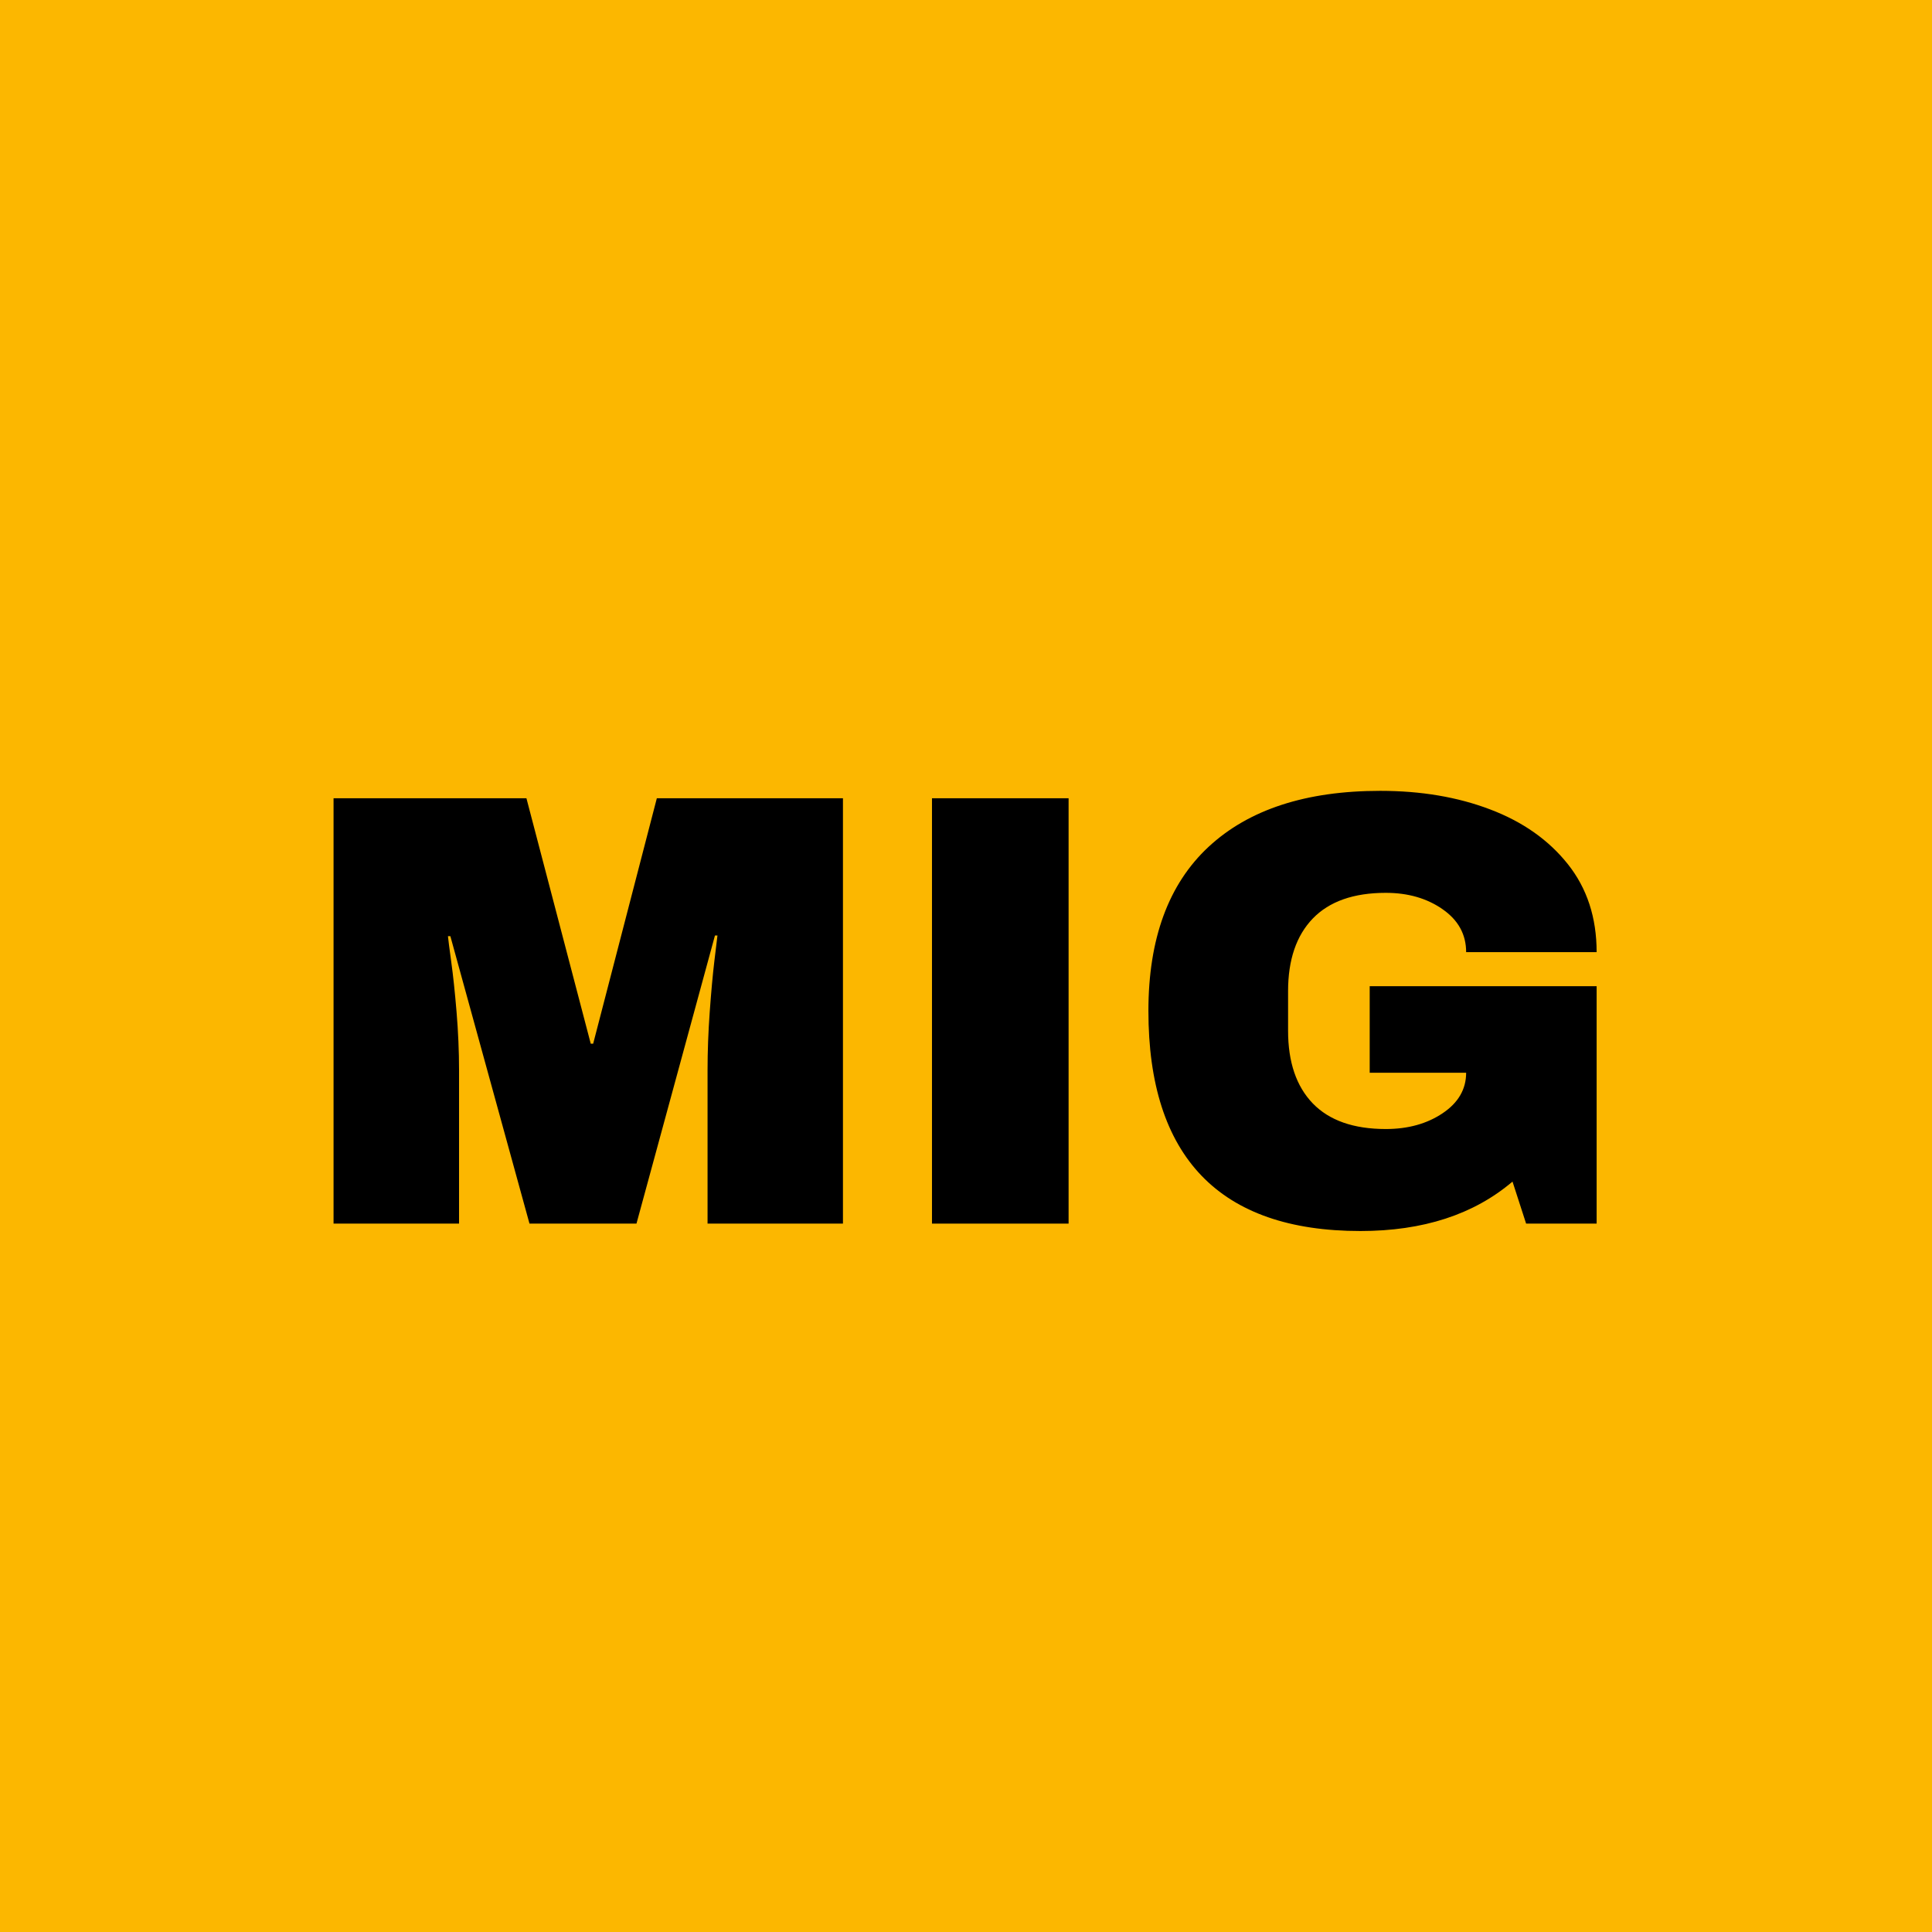
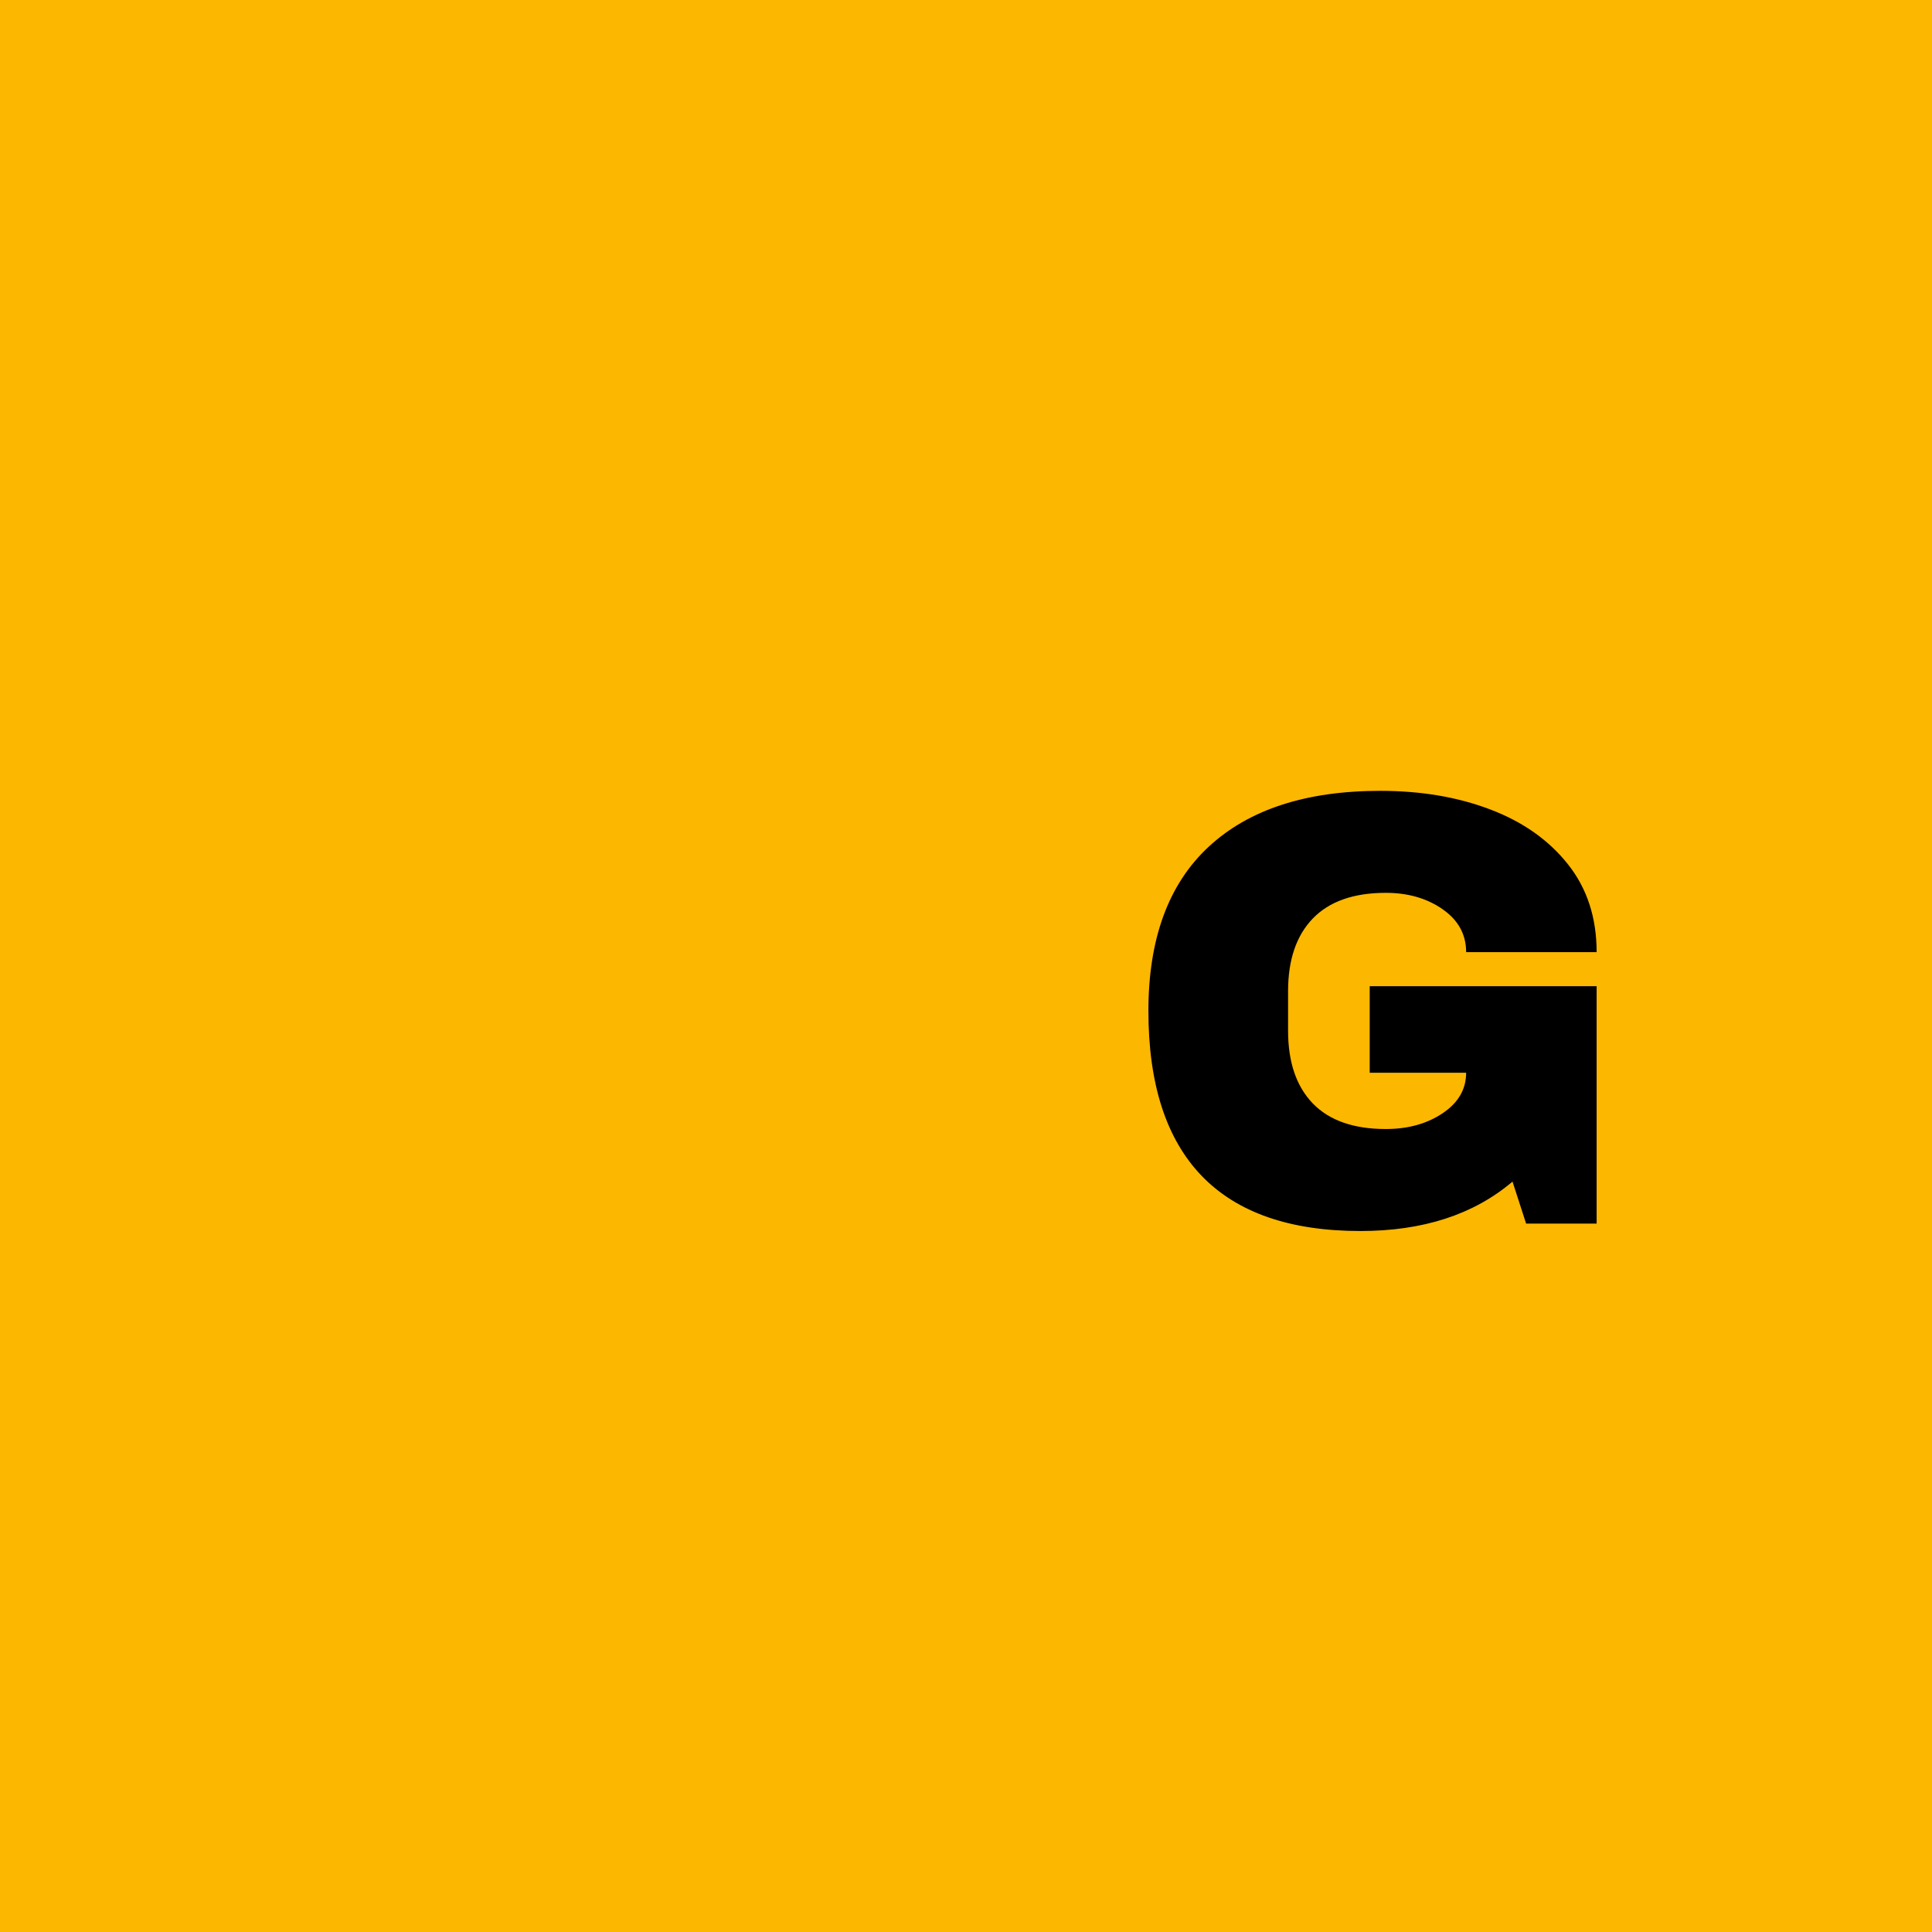
<svg xmlns="http://www.w3.org/2000/svg" width="500" zoomAndPan="magnify" viewBox="0 0 375 375" height="500" preserveAspectRatio="xMidYMid meet" version="1.0">
  <defs>
    <g />
  </defs>
-   <rect x="-37.5" width="450" fill="#ffffff" y="-37.5" height="450" fill-opacity="1" />
  <rect x="-37.5" width="450" fill="#fcb700" y="-37.5" height="450" fill-opacity="1" />
  <g fill="#000000" fill-opacity="1">
    <g transform="translate(57.539, 237.502)">
      <g>
-         <path d="M 79.797 0 L 79.797 -29.766 C 79.797 -33.441 79.938 -37.219 80.219 -41.094 C 80.5 -44.977 80.797 -48.238 81.109 -50.875 C 81.43 -53.52 81.633 -55.203 81.719 -55.922 L 81.234 -55.922 L 66 0 L 45.234 0 L 29.875 -55.797 L 29.406 -55.797 C 29.477 -55.078 29.691 -53.414 30.047 -50.812 C 30.41 -48.219 30.754 -44.977 31.078 -41.094 C 31.398 -37.219 31.562 -33.441 31.562 -29.766 L 31.562 0 L 7.203 0 L 7.203 -82.562 L 44.641 -82.562 L 57.125 -34.922 L 57.594 -34.922 L 69.953 -82.562 L 106.078 -82.562 L 106.078 0 Z M 79.797 0 " />
-       </g>
+         </g>
    </g>
  </g>
  <g fill="#000000" fill-opacity="1">
    <g transform="translate(170.819, 237.502)">
      <g>
-         <path d="M 10.078 0 L 10.078 -82.562 L 36.594 -82.562 L 36.594 0 Z M 10.078 0 " />
-       </g>
+         </g>
    </g>
  </g>
  <g fill="#000000" fill-opacity="1">
    <g transform="translate(217.499, 237.502)">
      <g>
        <path d="M 50.406 -84 C 58.32 -84 65.438 -82.797 71.75 -80.391 C 78.07 -77.992 83.094 -74.457 86.812 -69.781 C 90.539 -65.102 92.406 -59.406 92.406 -52.688 L 67.078 -52.688 C 67.078 -56.125 65.555 -58.898 62.516 -61.016 C 59.473 -63.141 55.797 -64.203 51.484 -64.203 C 45.242 -64.203 40.52 -62.539 37.312 -59.219 C 34.113 -55.895 32.516 -51.195 32.516 -45.125 L 32.516 -37.438 C 32.516 -31.352 34.113 -26.648 37.312 -23.328 C 40.52 -20.016 45.242 -18.359 51.484 -18.359 C 55.797 -18.359 59.473 -19.379 62.516 -21.422 C 65.555 -23.461 67.078 -26.082 67.078 -29.281 L 48.359 -29.281 L 48.359 -46.078 L 92.406 -46.078 L 92.406 0 L 78.719 0 L 76.078 -8.156 C 68.555 -1.758 58.719 1.438 46.562 1.438 C 32.883 1.438 22.602 -2.141 15.719 -9.297 C 8.844 -16.461 5.406 -27.125 5.406 -41.281 C 5.406 -55.281 9.301 -65.898 17.094 -73.141 C 24.895 -80.379 36 -84 50.406 -84 Z M 50.406 -84 " />
      </g>
    </g>
  </g>
</svg>